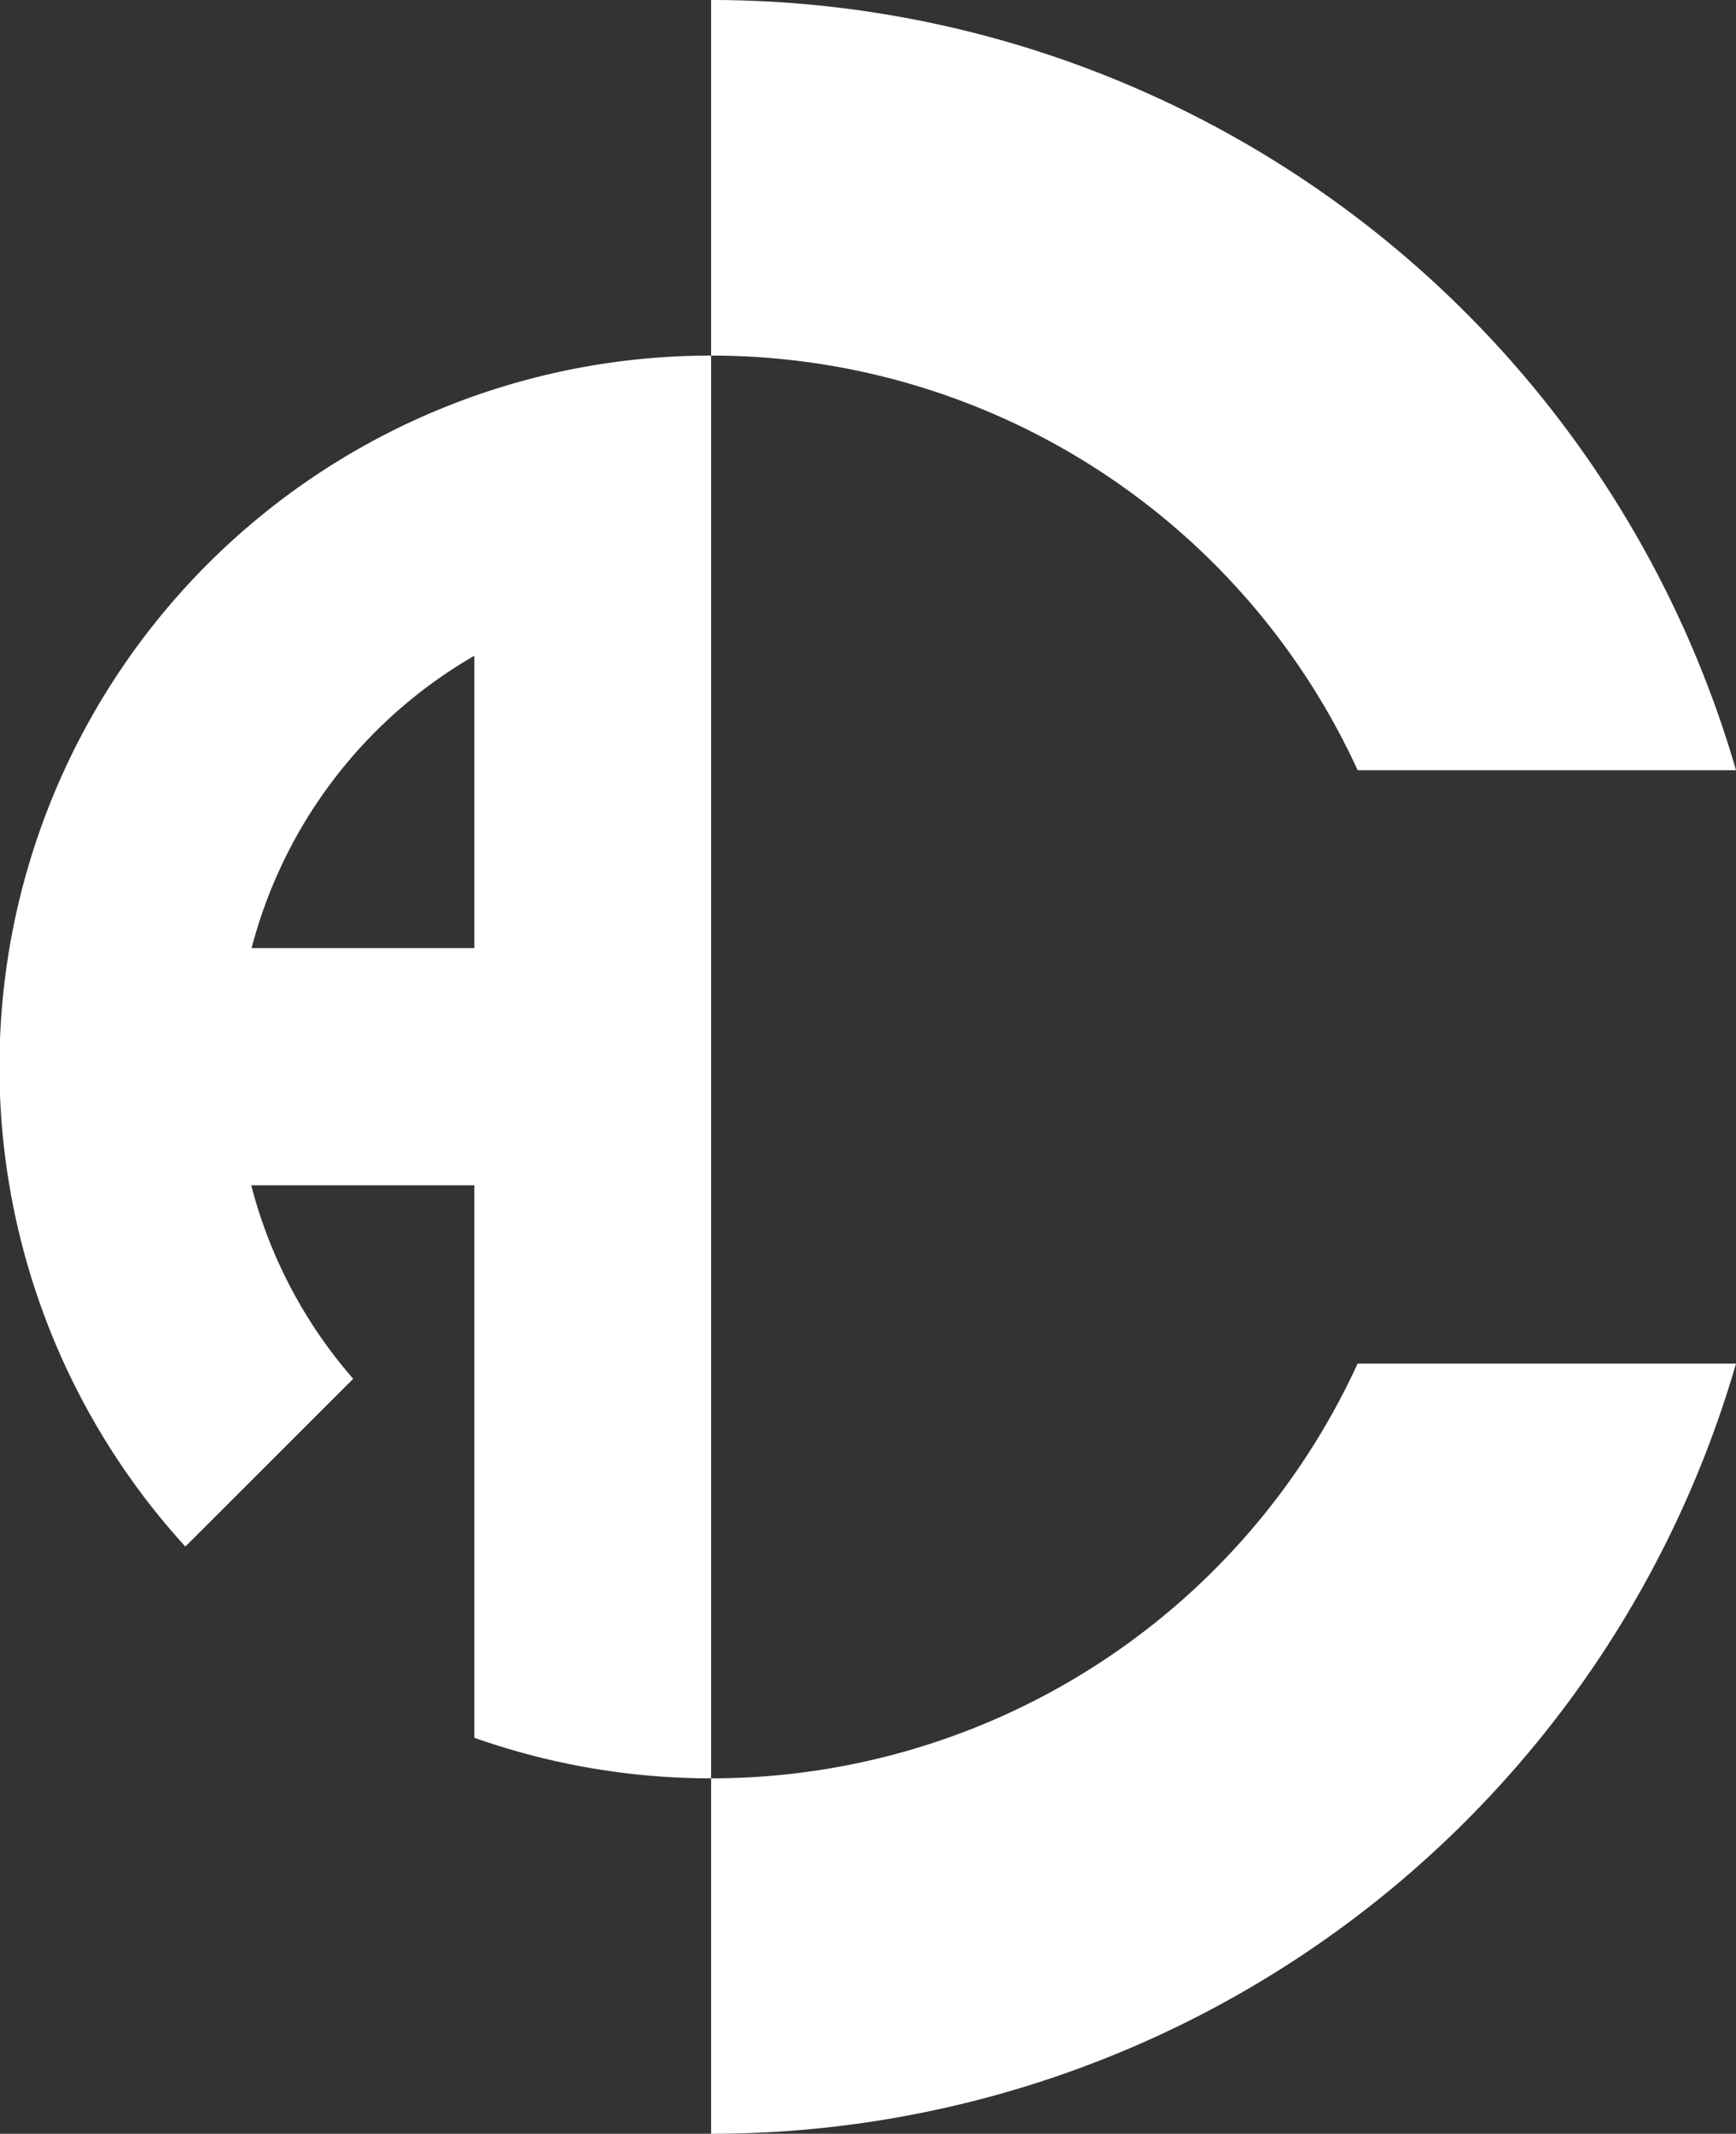
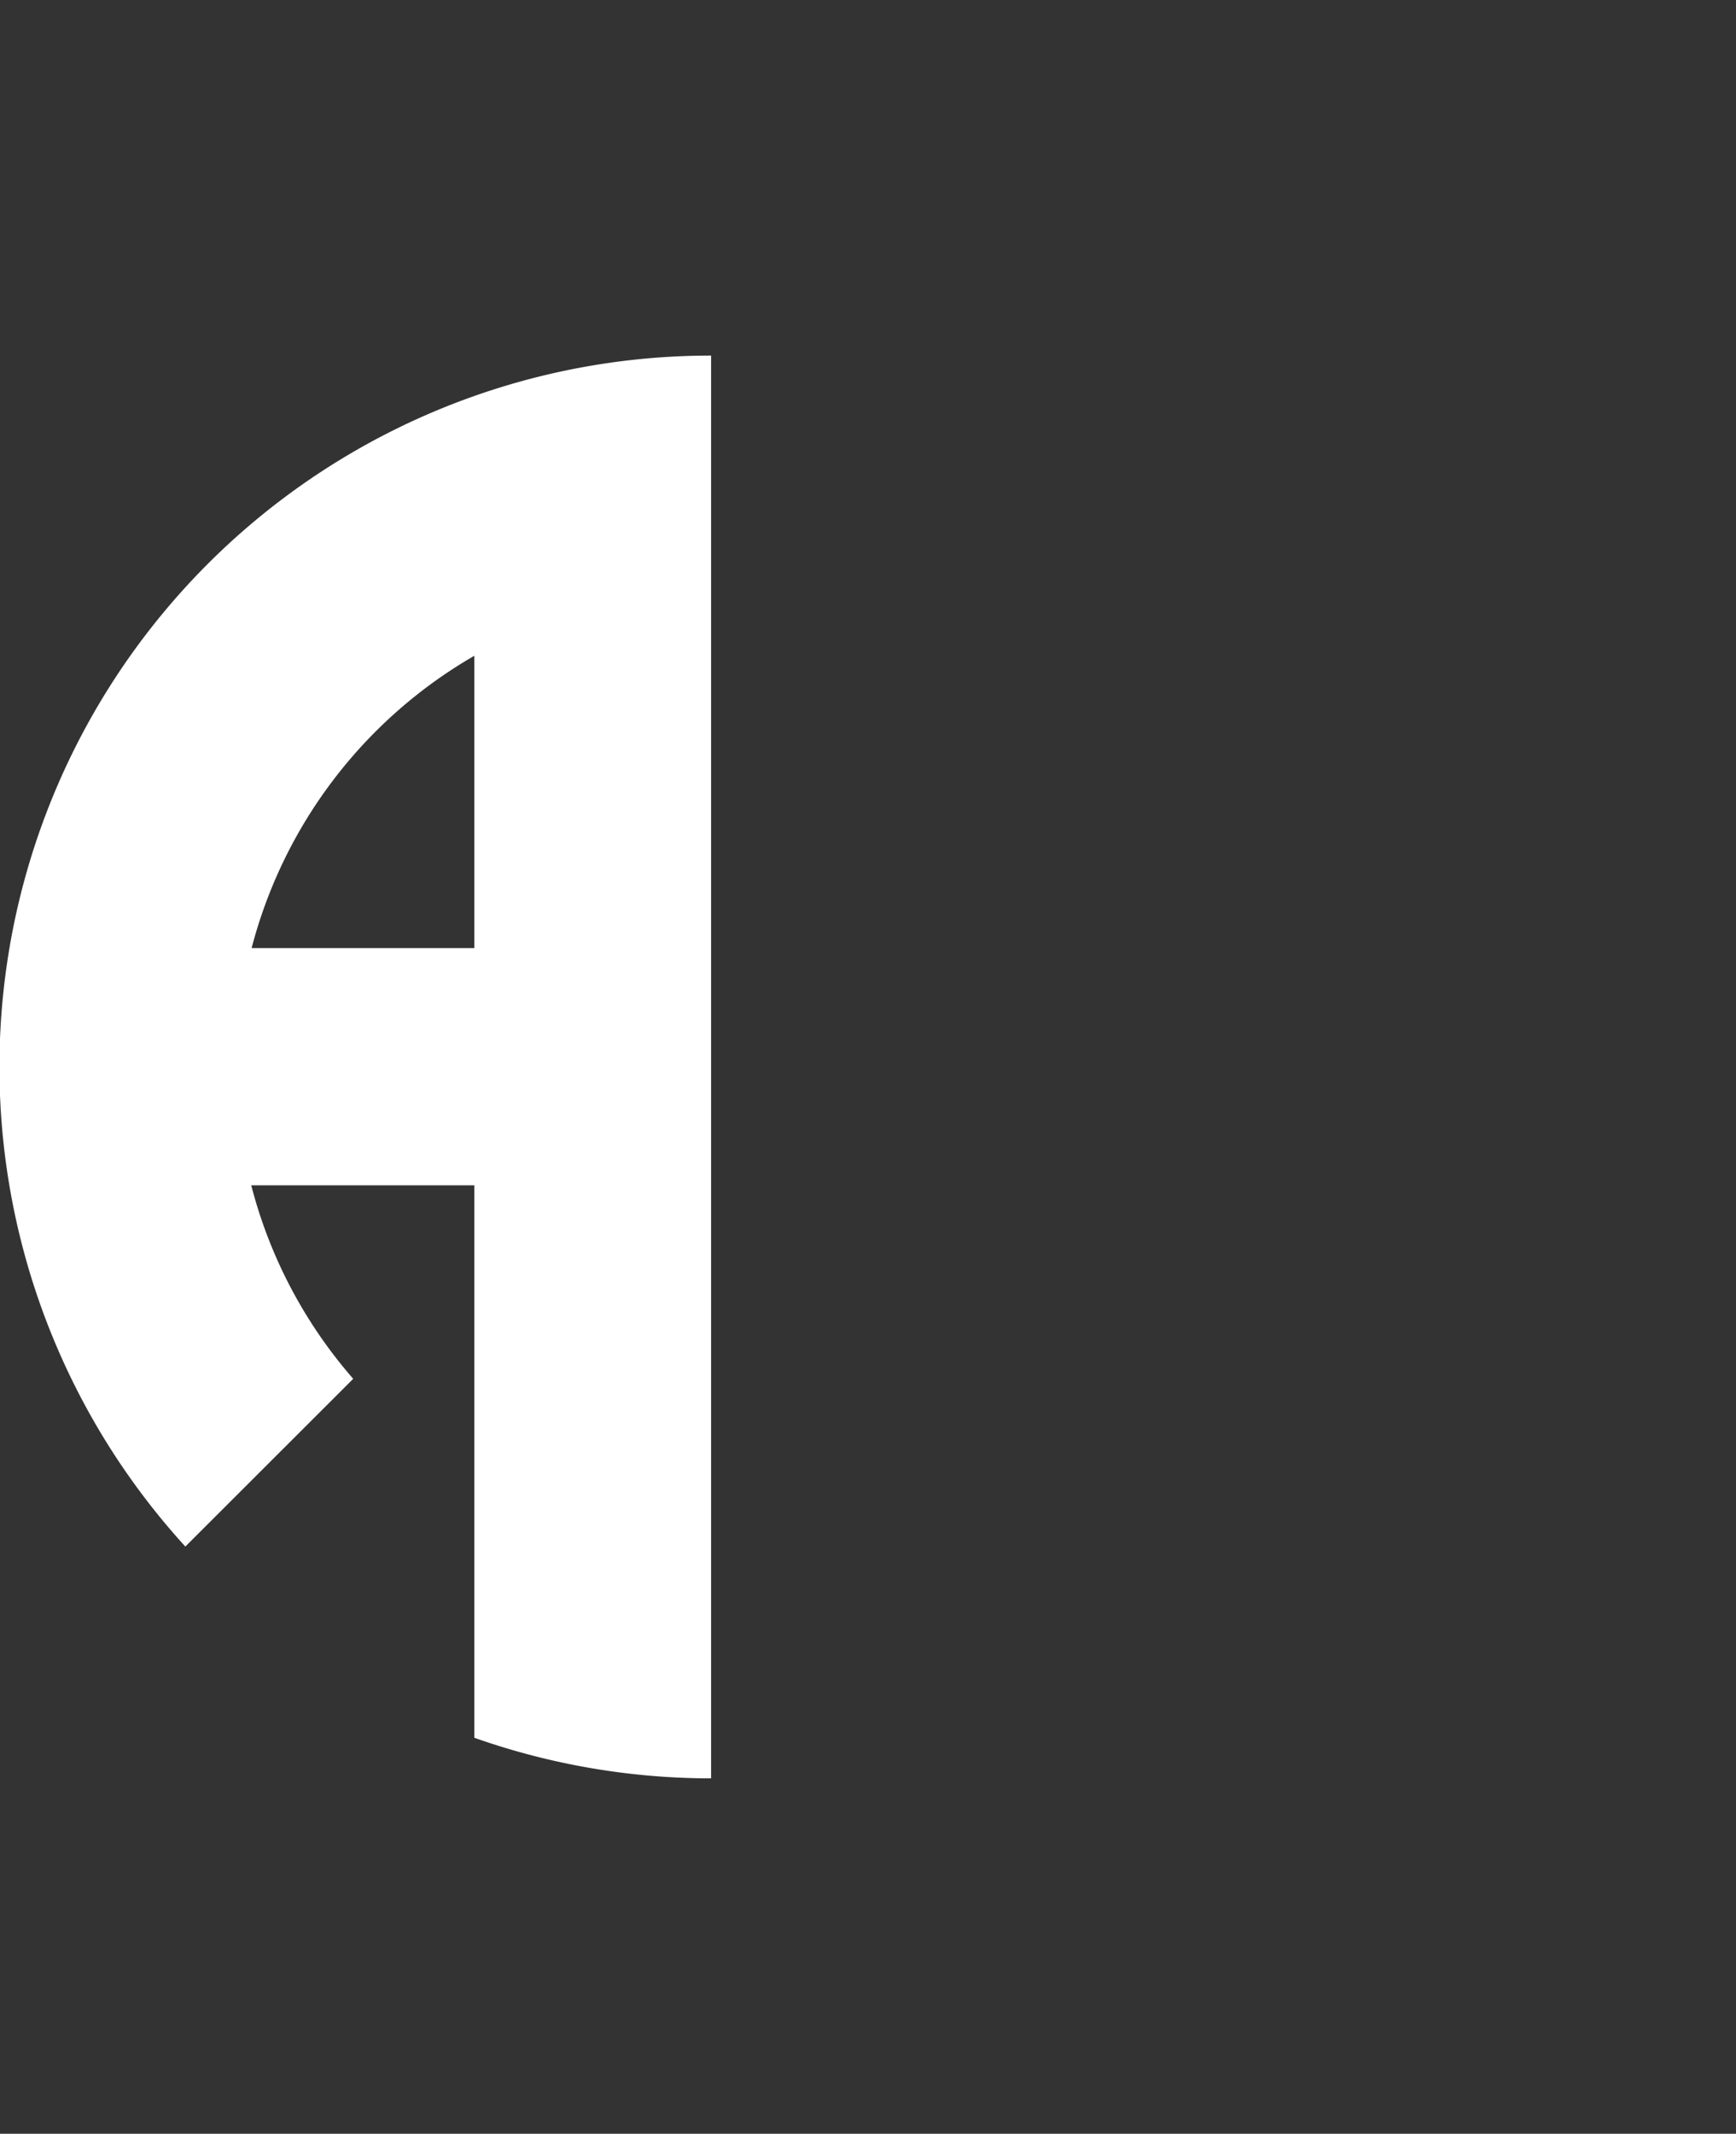
<svg xmlns="http://www.w3.org/2000/svg" viewBox="0 0 92.45 113.59">
  <rect x="0" y="0" width="92.45" height="113.59" fill="#333333" stroke="none" />
  <defs>
    <style>.cls-1{fill:#fff;}</style>
  </defs>
  <g id="Camada_2" data-name="Camada 2">
    <g id="Camada_1-2" data-name="Camada 1">
-       <path class="cls-1" d="M37.87,94.67v18.92a56.81,56.81,0,0,0,54.58-41H72.3A37.87,37.87,0,0,1,37.87,94.67" />
-       <path class="cls-1" d="M72.3,41H92.45A56.82,56.82,0,0,0,37.87,0V18.93A37.85,37.85,0,0,1,72.3,41" />
      <path class="cls-1" d="M37.87,23.47V18.93a37.87,37.87,0,0,0-28,63.4l8.94-8.93a25.25,25.25,0,0,1-5.43-10.3H25.26V92.51a37.91,37.91,0,0,0,12.61,2.16V23.47Zm-12.61,27H13.4A25.34,25.34,0,0,1,25.26,34.91Z" />
    </g>
  </g>
</svg>